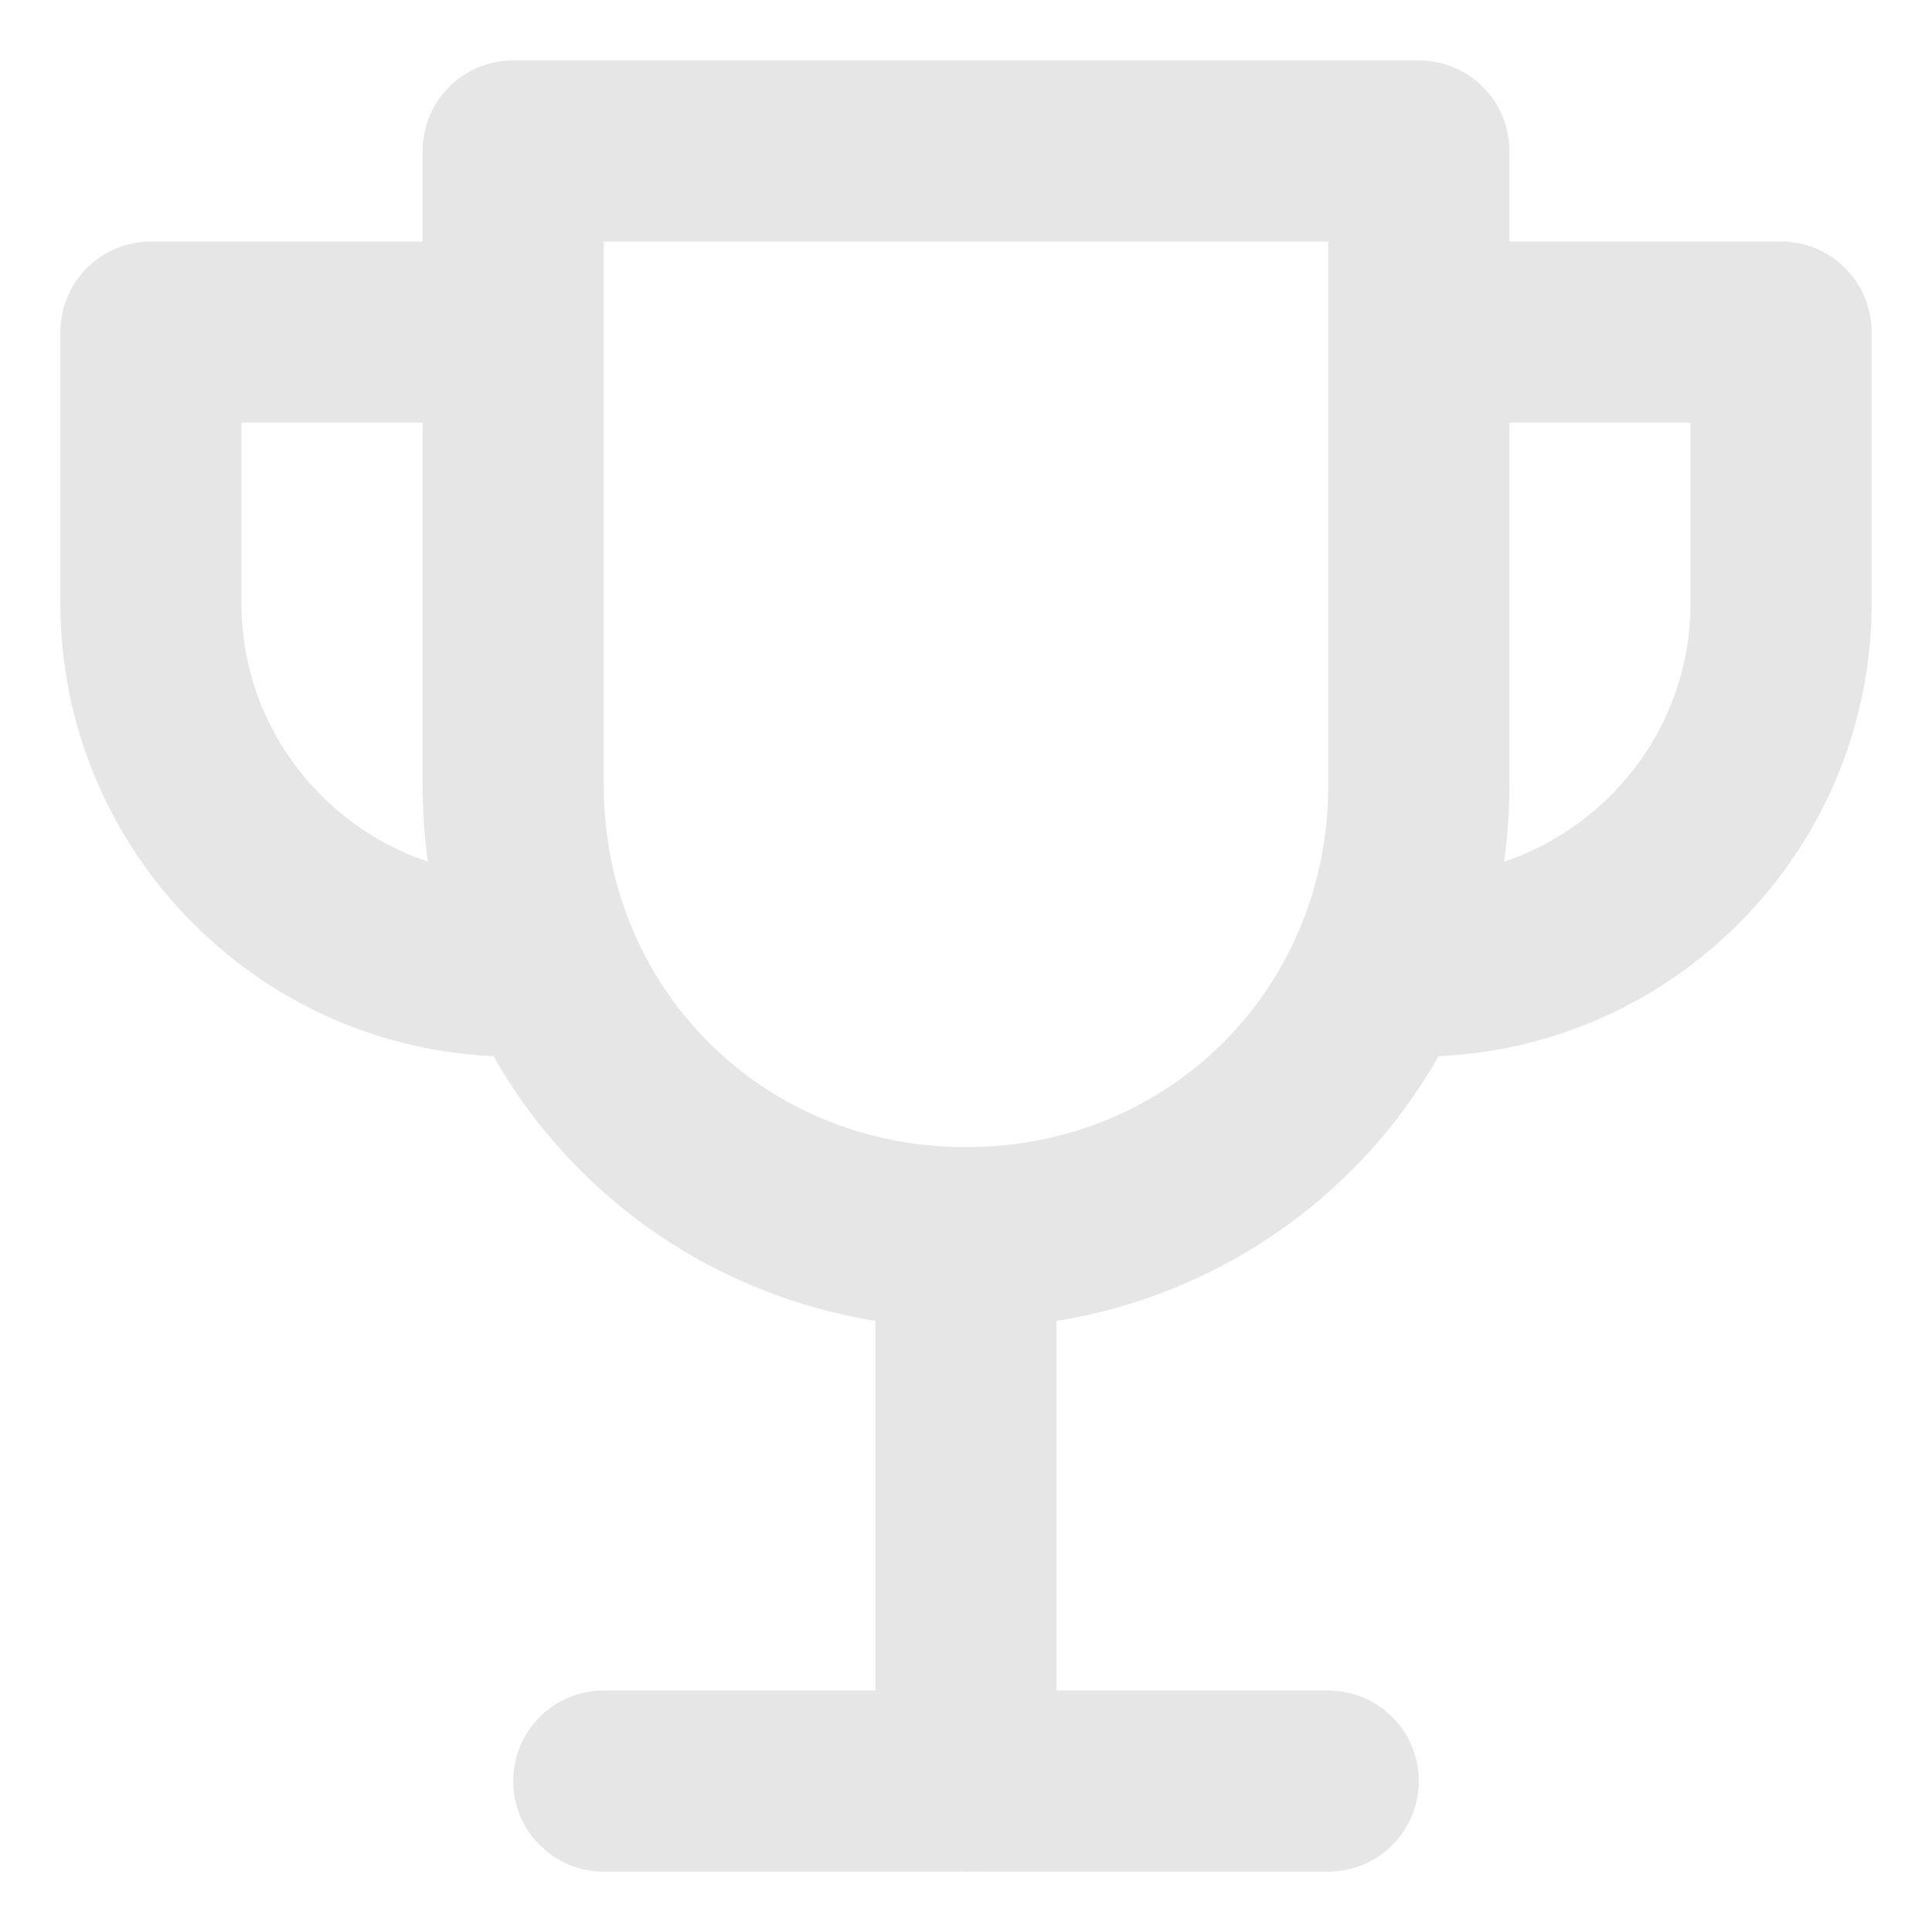
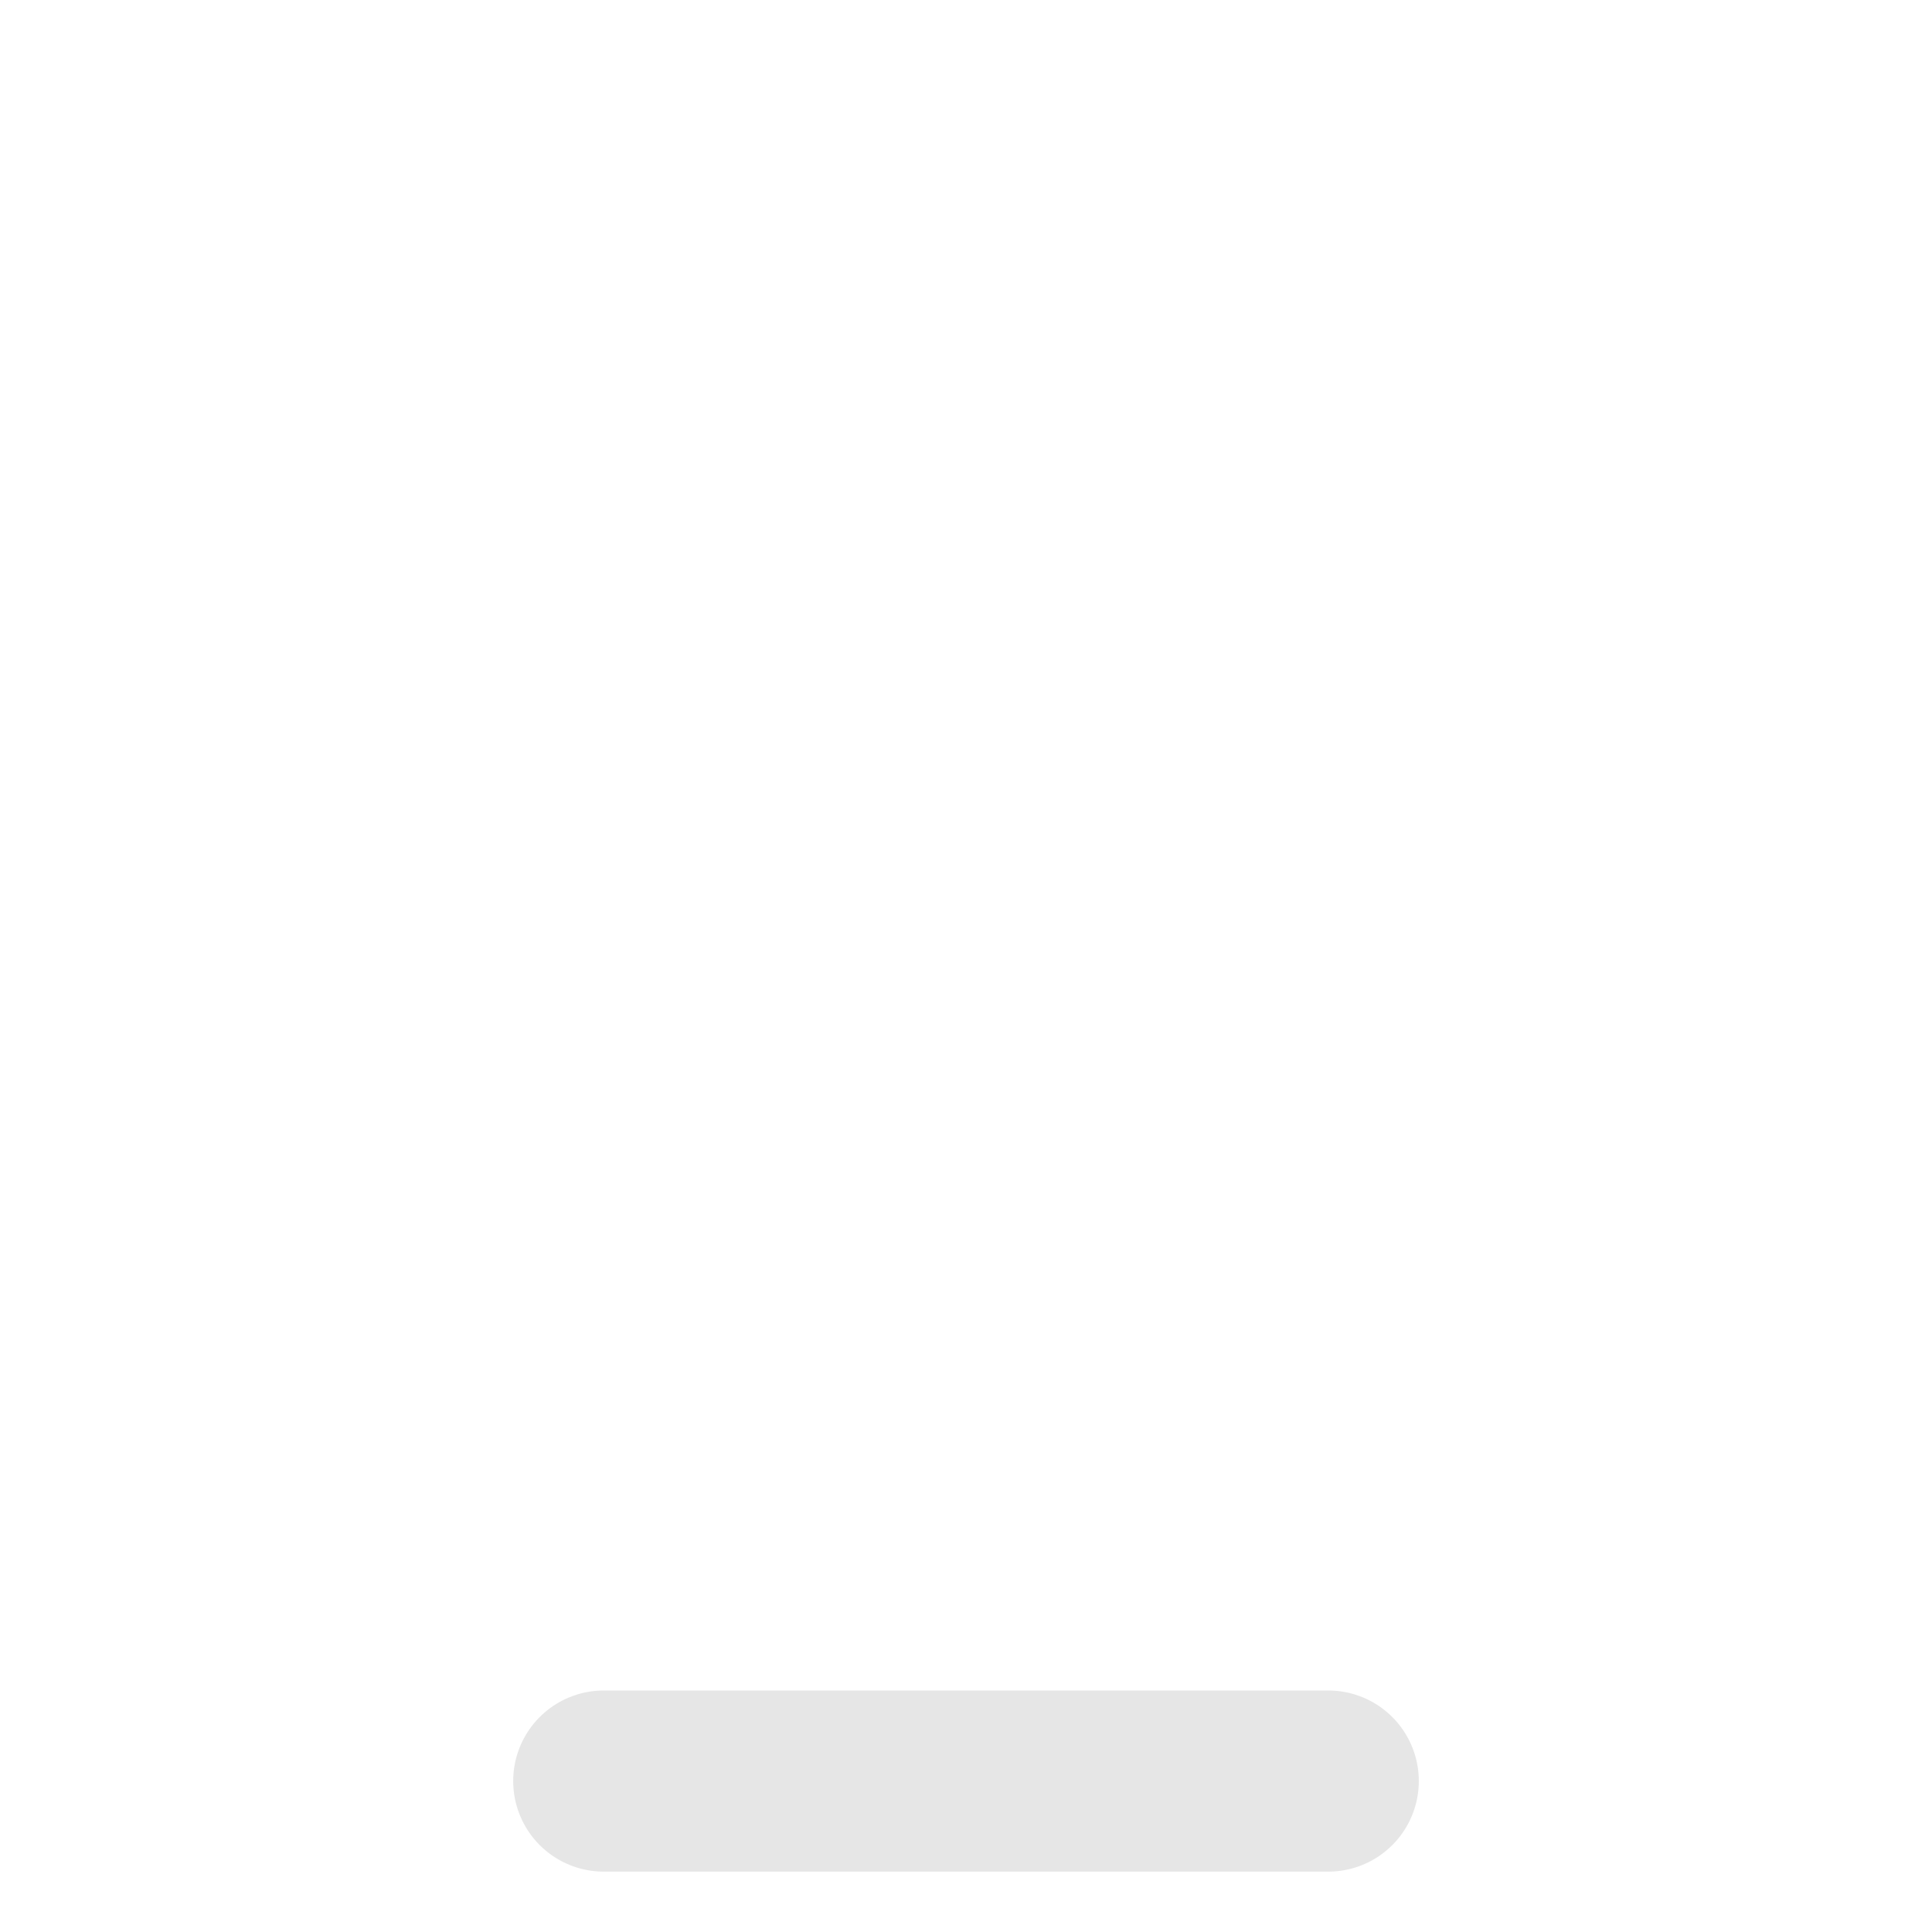
<svg xmlns="http://www.w3.org/2000/svg" width="16" height="16" viewBox="0 0 16 16" fill="none">
-   <path d="M11.75 1.25H4.25V6.5C4.25 8.6 5.9 10.25 8 10.25C10.1 10.25 11.75 8.6 11.75 6.5V1.25Z" stroke="#E6E6E6" stroke-width="1.5" stroke-miterlimit="10" stroke-linecap="round" stroke-linejoin="round" />
-   <path d="M8 10.25V14.75" stroke="#E6E6E6" stroke-width="1.5" stroke-miterlimit="10" stroke-linecap="round" stroke-linejoin="round" />
-   <path d="M4.25 8C2.6 8 1.25 6.65 1.25 5V2.75H3.5" stroke="#E6E6E6" stroke-width="1.5" stroke-miterlimit="10" stroke-linecap="round" stroke-linejoin="round" />
-   <path d="M11.75 8C13.4 8 14.75 6.65 14.75 5V2.75H12.5" stroke="#E6E6E6" stroke-width="1.5" stroke-miterlimit="10" stroke-linecap="round" stroke-linejoin="round" />
  <path d="M5 14.75H11" stroke="#E6E6E6" stroke-width="1.5" stroke-miterlimit="10" stroke-linecap="round" stroke-linejoin="round" />
</svg>